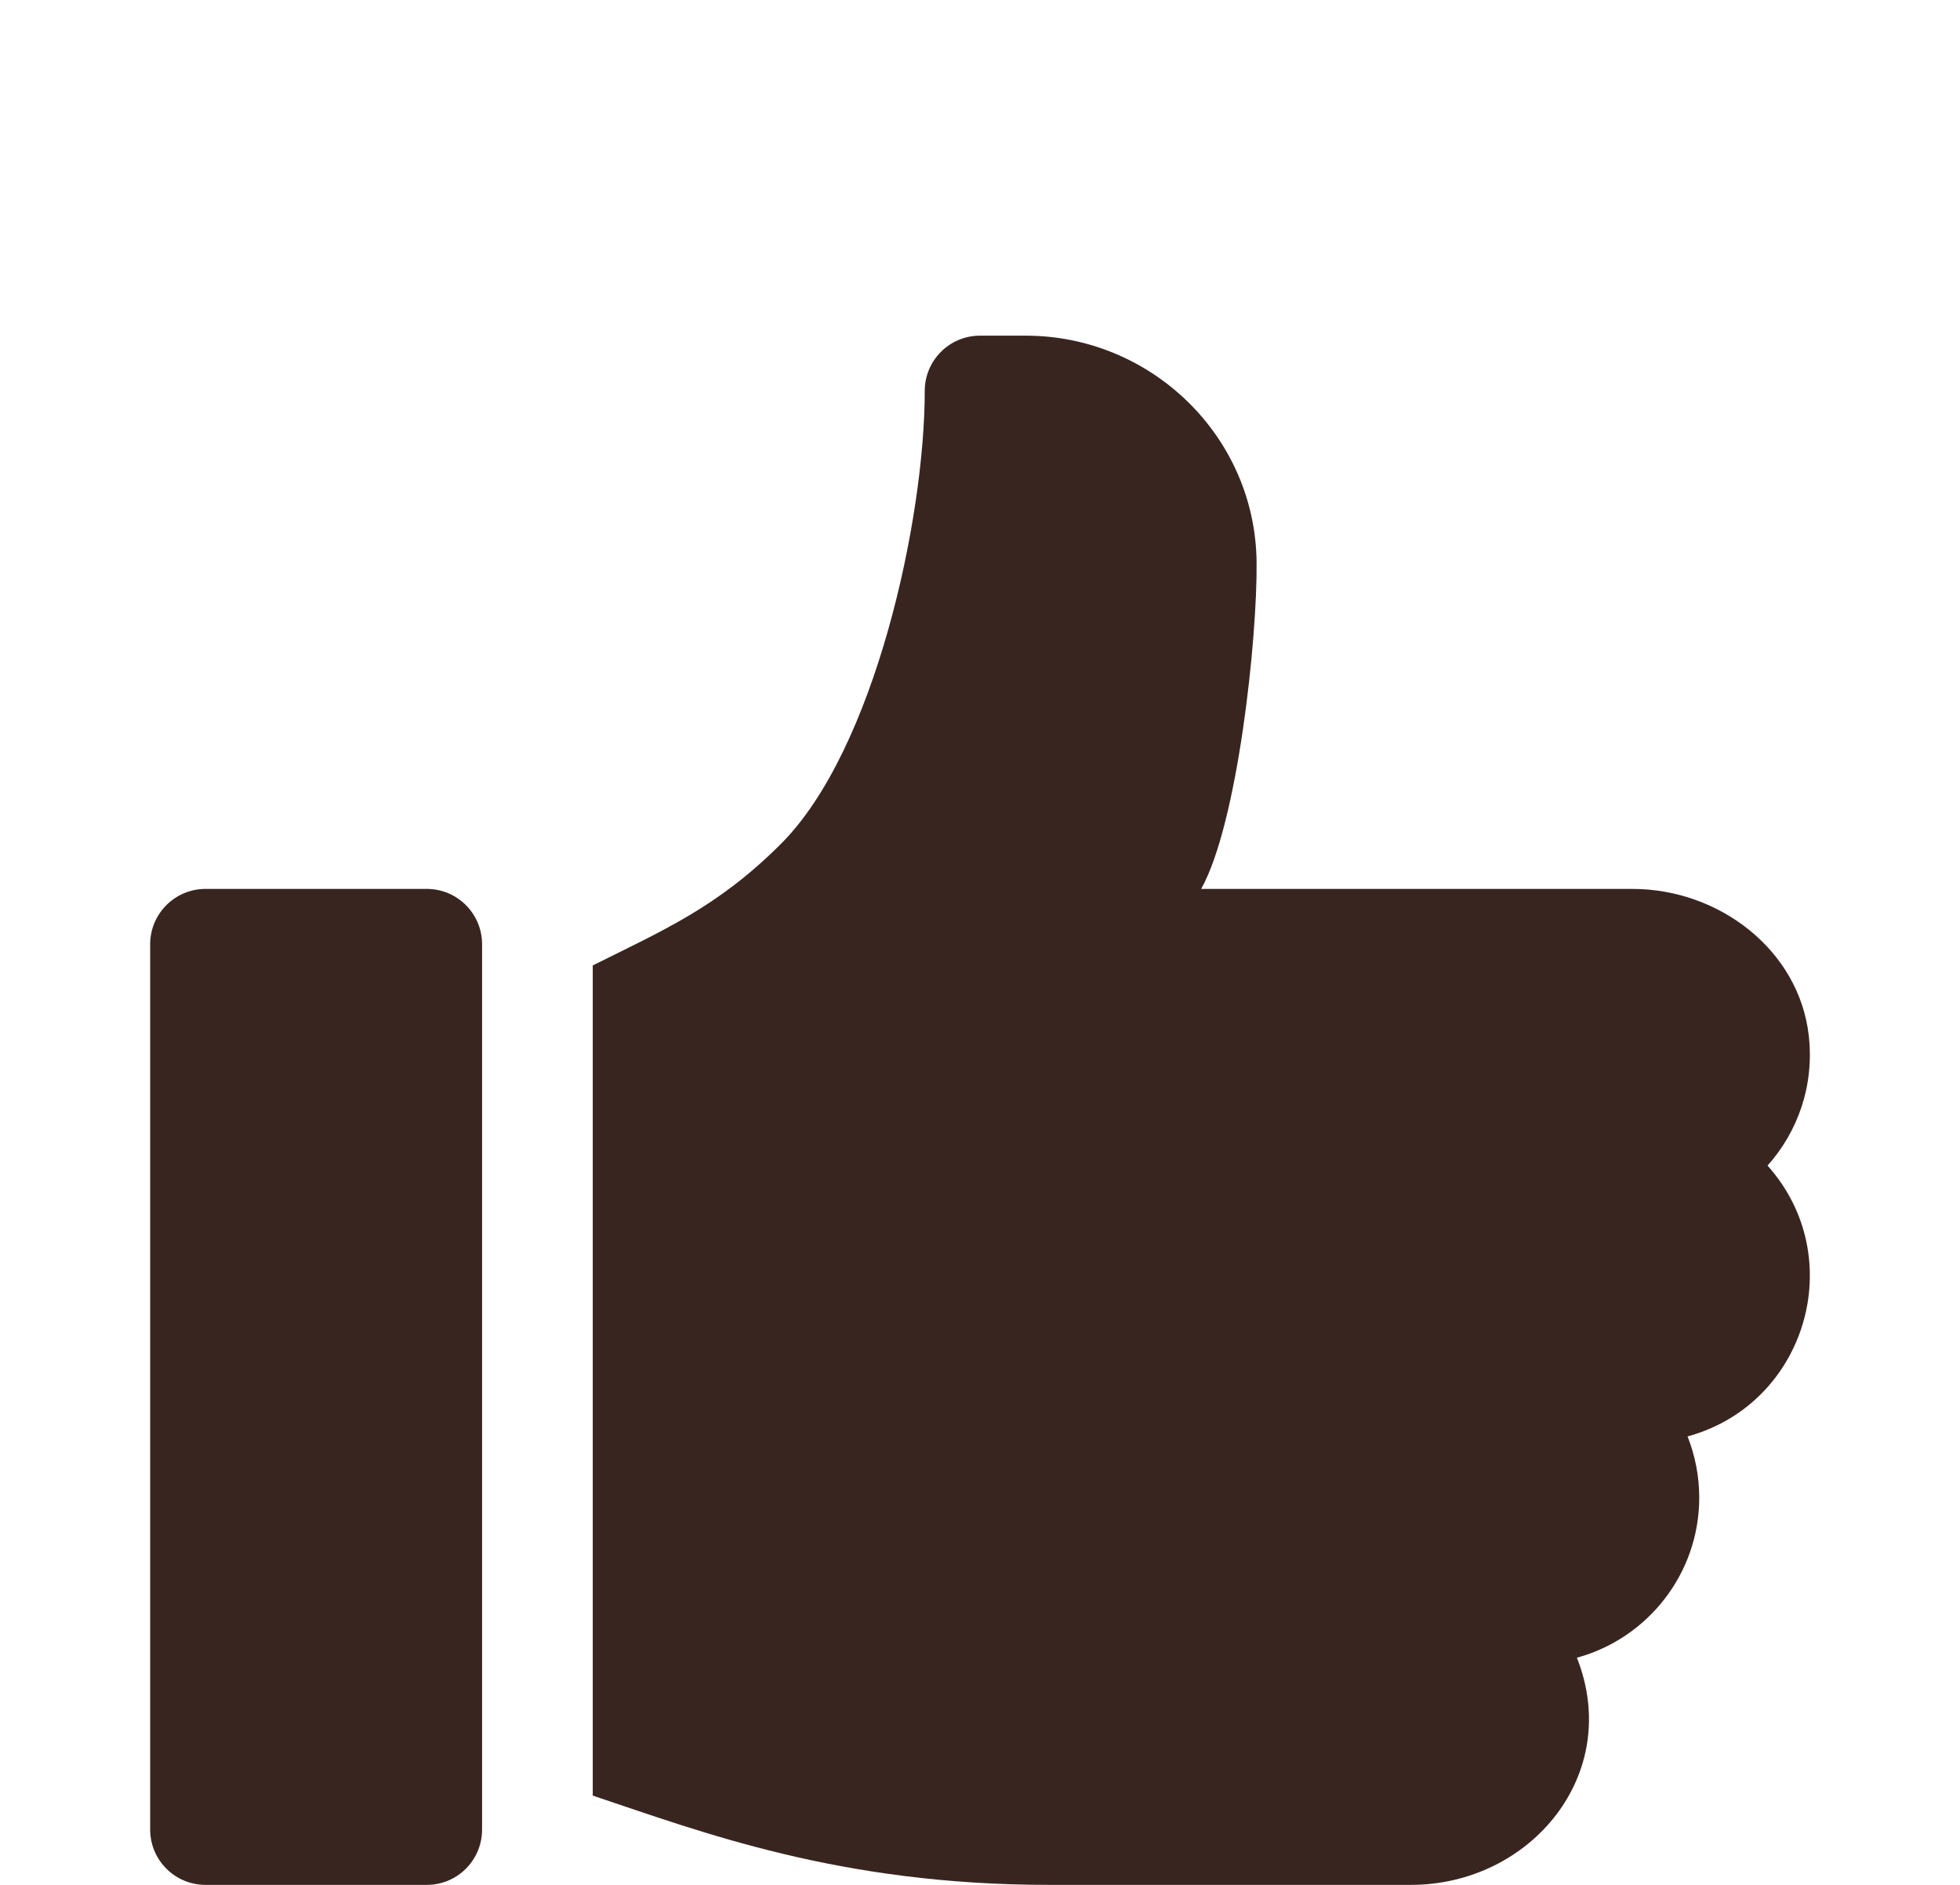
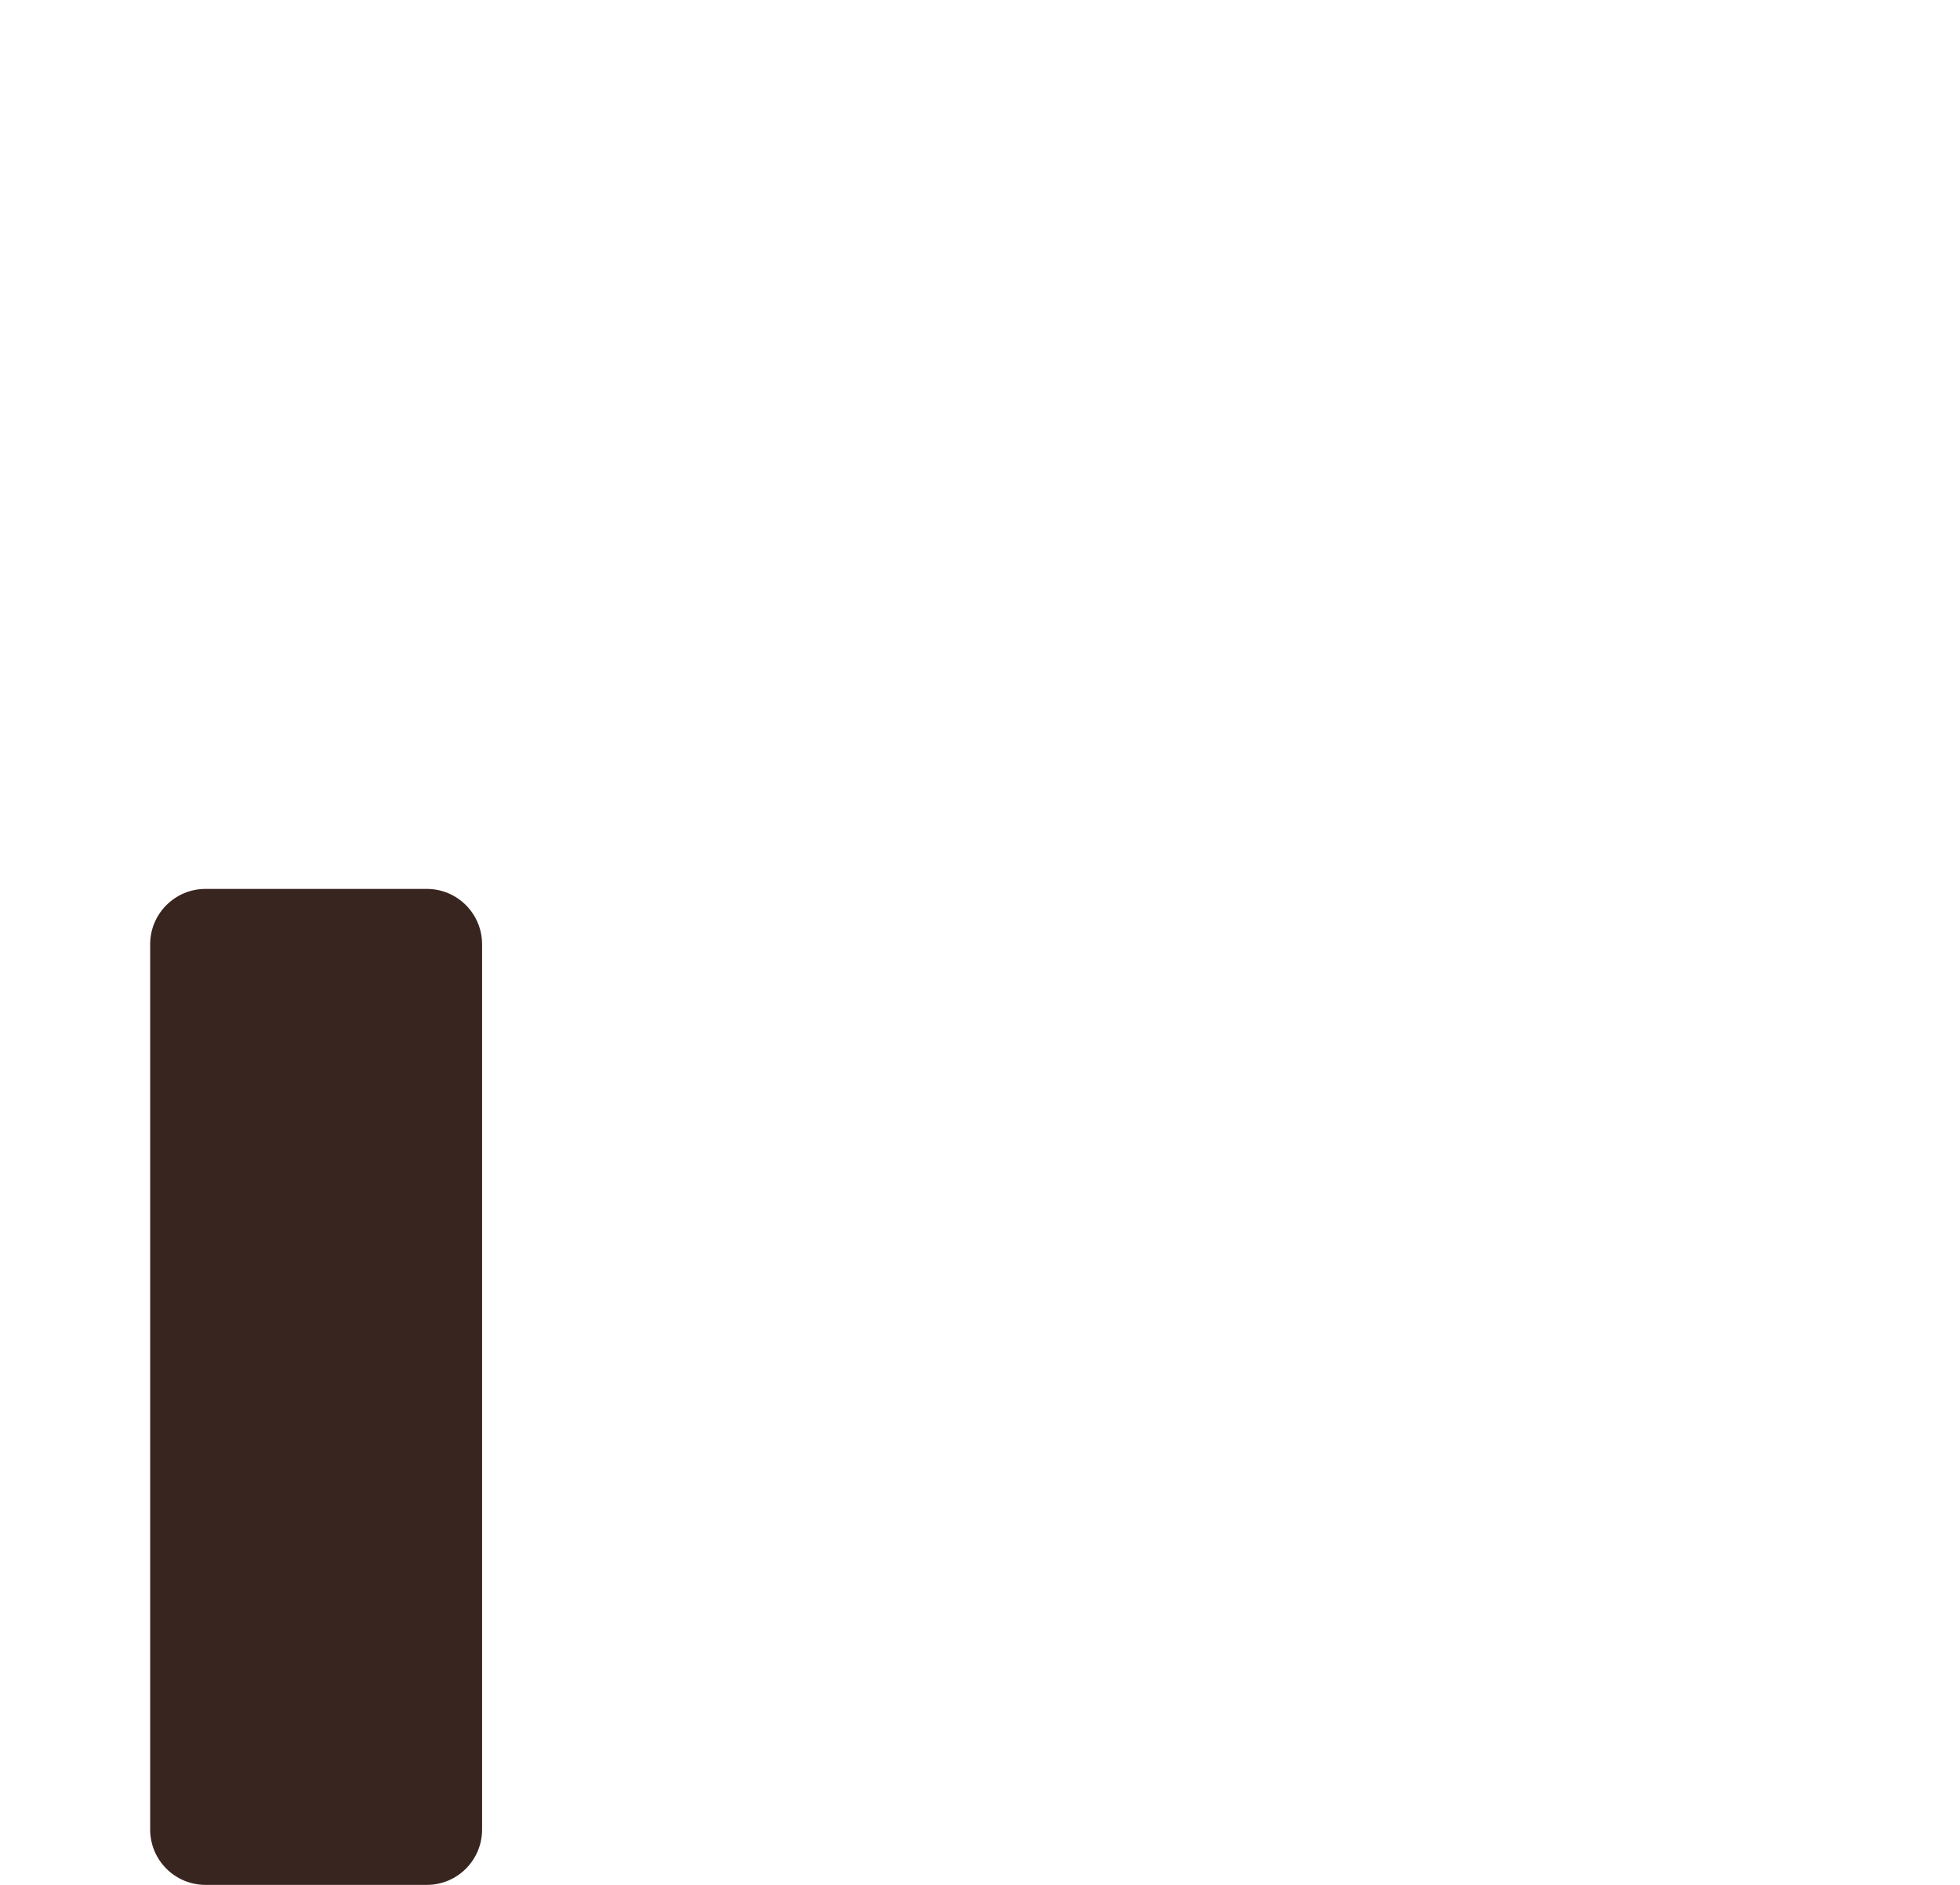
<svg xmlns="http://www.w3.org/2000/svg" width="26" height="25" viewBox="0 0 26 25" fill="none">
  <path d="M5.662 11.79H2.726C2.321 11.79 1.992 12.119 1.992 12.524V24.266C1.992 24.672 2.321 25 2.726 25H5.662C6.067 25 6.395 24.672 6.395 24.266V12.524C6.395 12.119 6.067 11.79 5.662 11.79Z" fill="#392520" />
-   <path d="M23.994 13.736C23.864 12.597 22.801 11.79 21.655 11.79H15.934C16.42 10.92 16.681 8.457 16.669 7.451C16.65 5.786 15.271 4.452 13.606 4.452H13C12.595 4.452 12.267 4.78 12.267 5.186C12.267 6.883 11.606 9.946 10.36 11.192C9.521 12.031 8.804 12.335 7.863 12.805V23.816C9.303 24.296 11.131 25 13.917 25H18.717C20.299 25 21.531 23.535 20.918 21.987C21.852 21.733 22.541 20.876 22.541 19.863C22.541 19.577 22.485 19.303 22.386 19.052C23.959 18.623 24.539 16.68 23.447 15.46C23.848 15.011 24.069 14.398 23.994 13.736Z" fill="#392520" />
</svg>